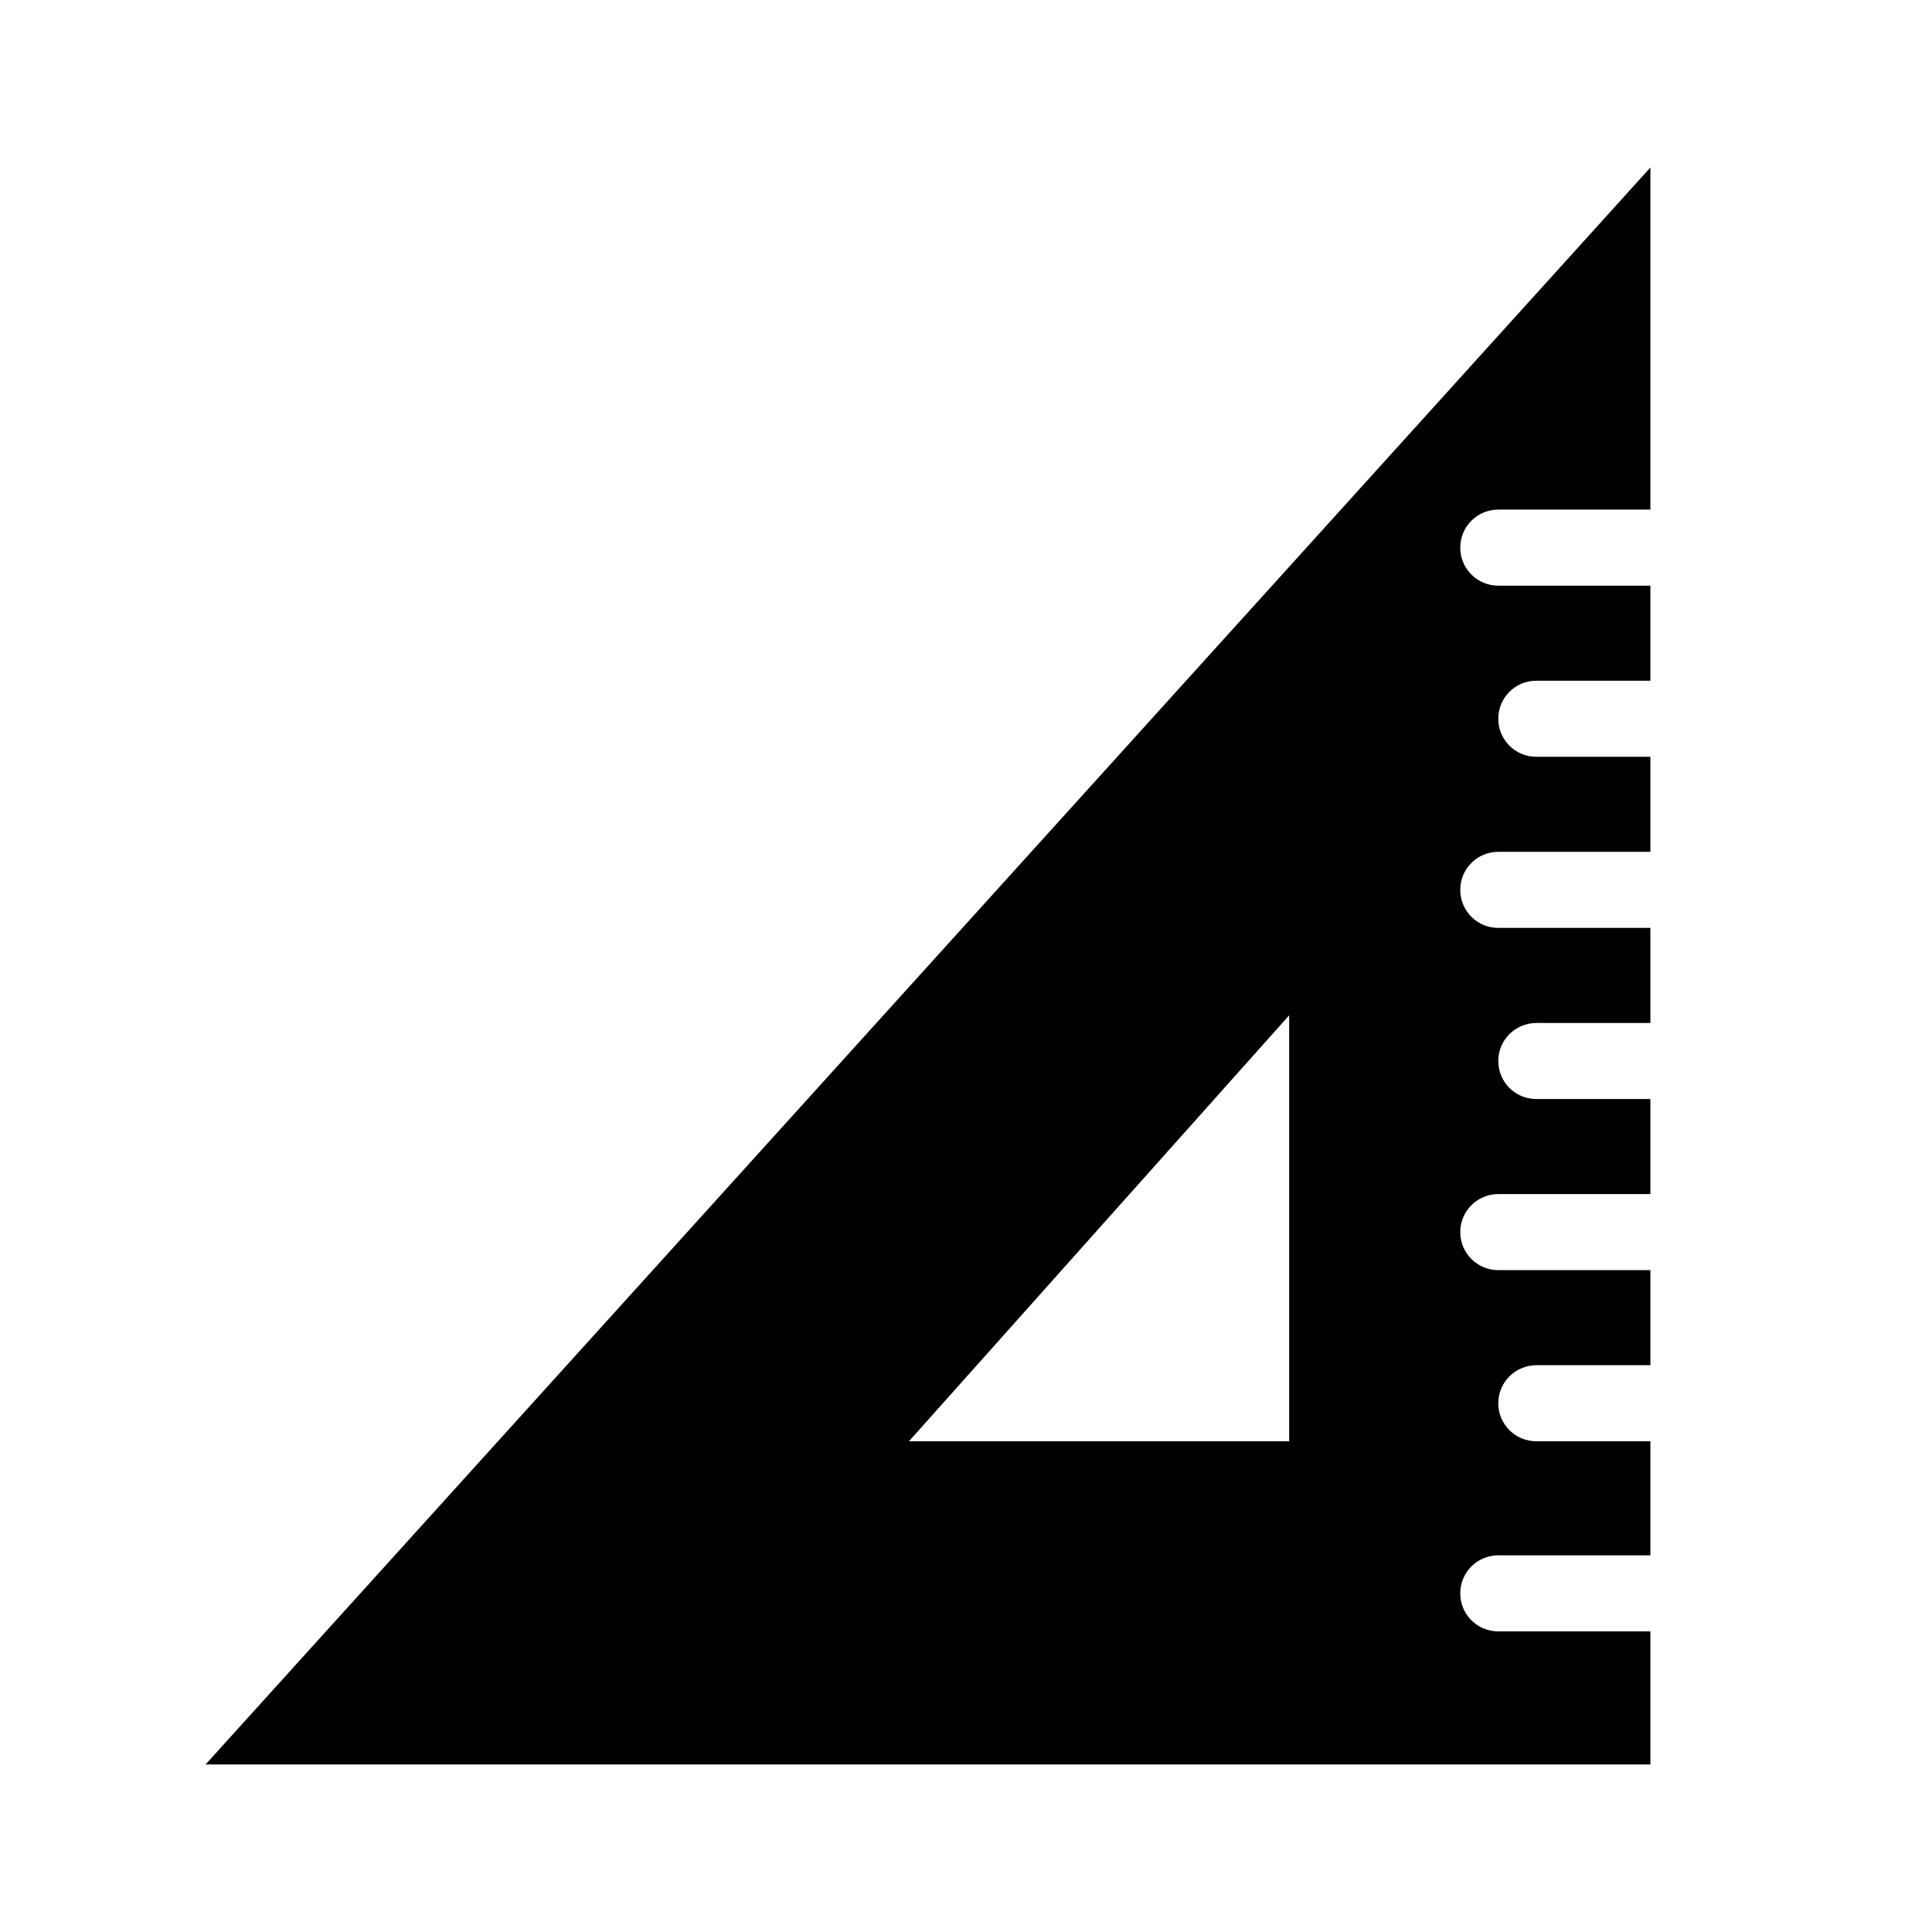
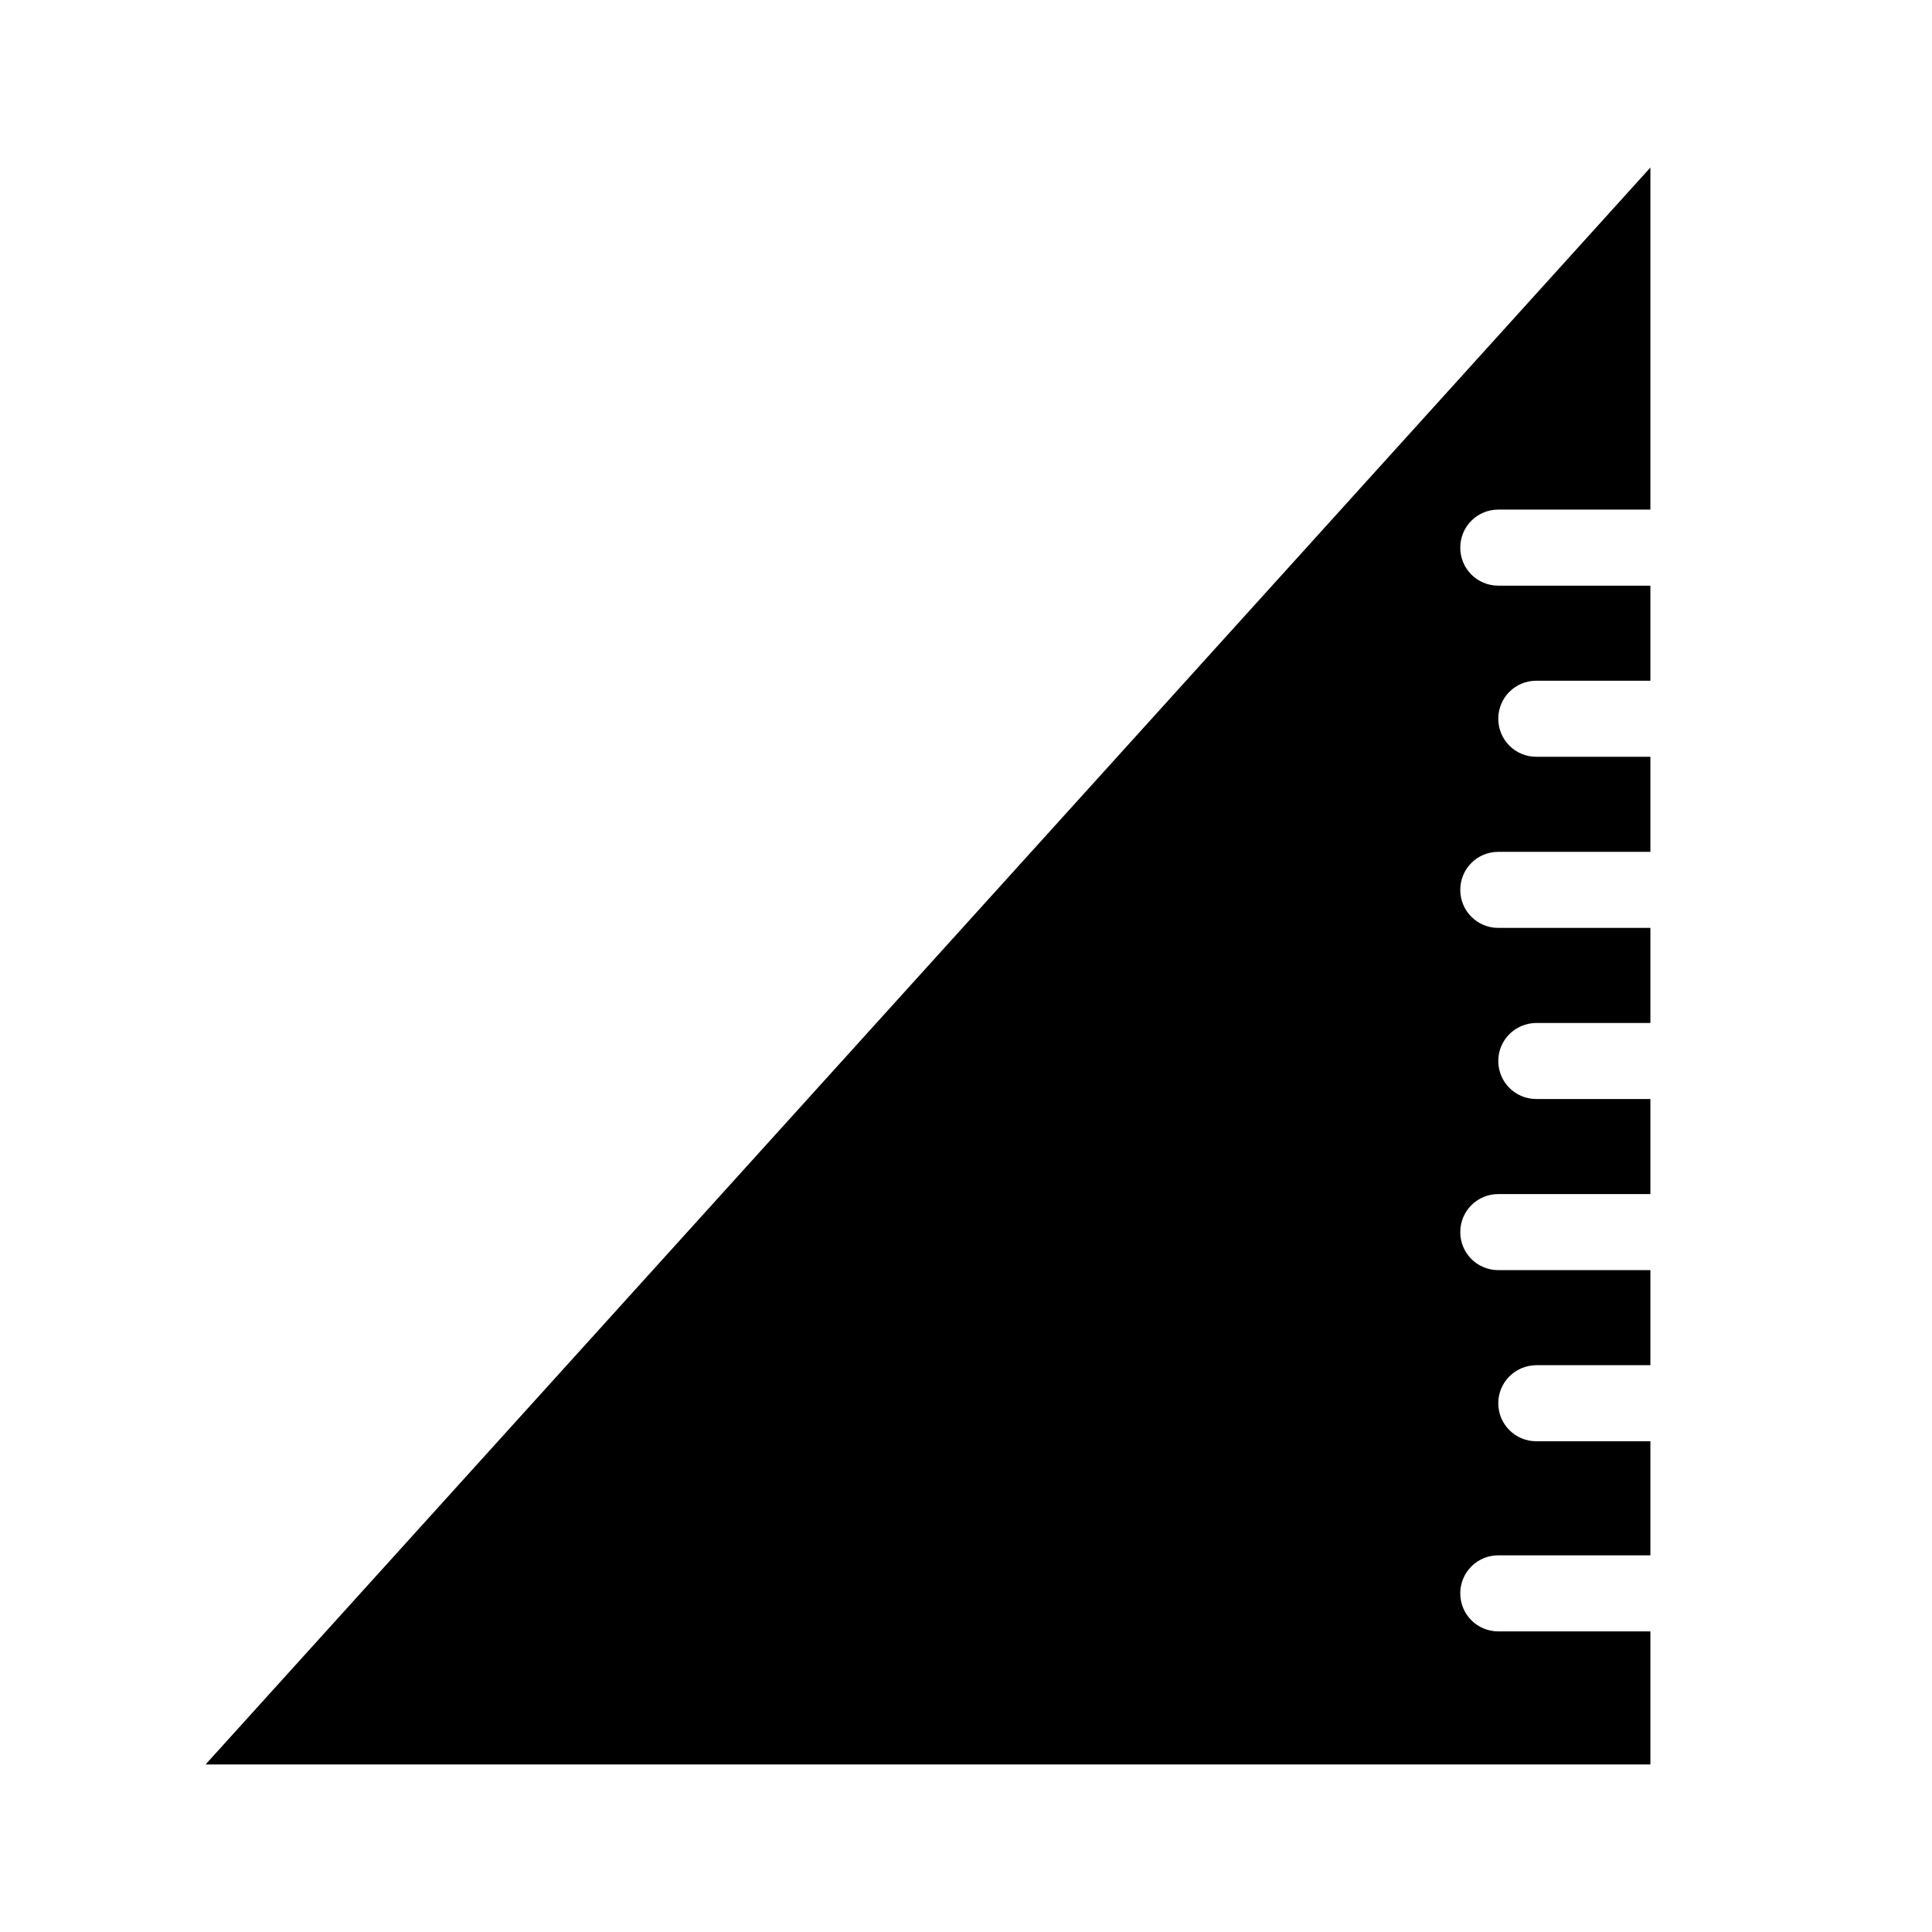
<svg xmlns="http://www.w3.org/2000/svg" fill="#000000" width="800px" height="800px" version="1.1" viewBox="144 144 512 512">
-   <path d="m581.37 188.4-382.89 423.2h382.89v-35.266h-40.305c-5.582 0-10.078-4.492-10.078-10.078 0-5.582 4.492-10.078 10.078-10.078h40.305v-30.23h-30.23c-5.582 0-10.078-4.492-10.078-10.078 0-5.582 4.496-10.027 10.078-10.078h30.23v-25.191h-40.305c-5.582 0-10.078-4.492-10.078-10.078 0-5.582 4.492-10.078 10.078-10.078h40.305v-25.191h-30.23c-5.582 0-10.078-4.492-10.078-10.078 0-5.582 4.496-10.027 10.078-10.078h30.23v-25.191h-40.305c-5.582 0-10.078-4.492-10.078-10.078 0-5.582 4.492-10.078 10.078-10.078h40.305v-25.191h-30.23c-5.582 0-10.078-4.492-10.078-10.078 0-5.582 4.492-10.078 10.078-10.078h30.23v-25.191h-40.305c-5.582 0-10.078-4.492-10.078-10.078 0-5.582 4.492-10.078 10.078-10.078h40.305zm-95.727 224.67v112.88h-100.76z" />
+   <path d="m581.37 188.4-382.89 423.2h382.89v-35.266h-40.305c-5.582 0-10.078-4.492-10.078-10.078 0-5.582 4.492-10.078 10.078-10.078h40.305v-30.23h-30.23c-5.582 0-10.078-4.492-10.078-10.078 0-5.582 4.496-10.027 10.078-10.078h30.23v-25.191h-40.305c-5.582 0-10.078-4.492-10.078-10.078 0-5.582 4.492-10.078 10.078-10.078h40.305v-25.191h-30.23c-5.582 0-10.078-4.492-10.078-10.078 0-5.582 4.496-10.027 10.078-10.078h30.23v-25.191h-40.305c-5.582 0-10.078-4.492-10.078-10.078 0-5.582 4.492-10.078 10.078-10.078h40.305v-25.191h-30.23c-5.582 0-10.078-4.492-10.078-10.078 0-5.582 4.492-10.078 10.078-10.078h30.23v-25.191h-40.305c-5.582 0-10.078-4.492-10.078-10.078 0-5.582 4.492-10.078 10.078-10.078h40.305zm-95.727 224.67v112.88z" />
</svg>